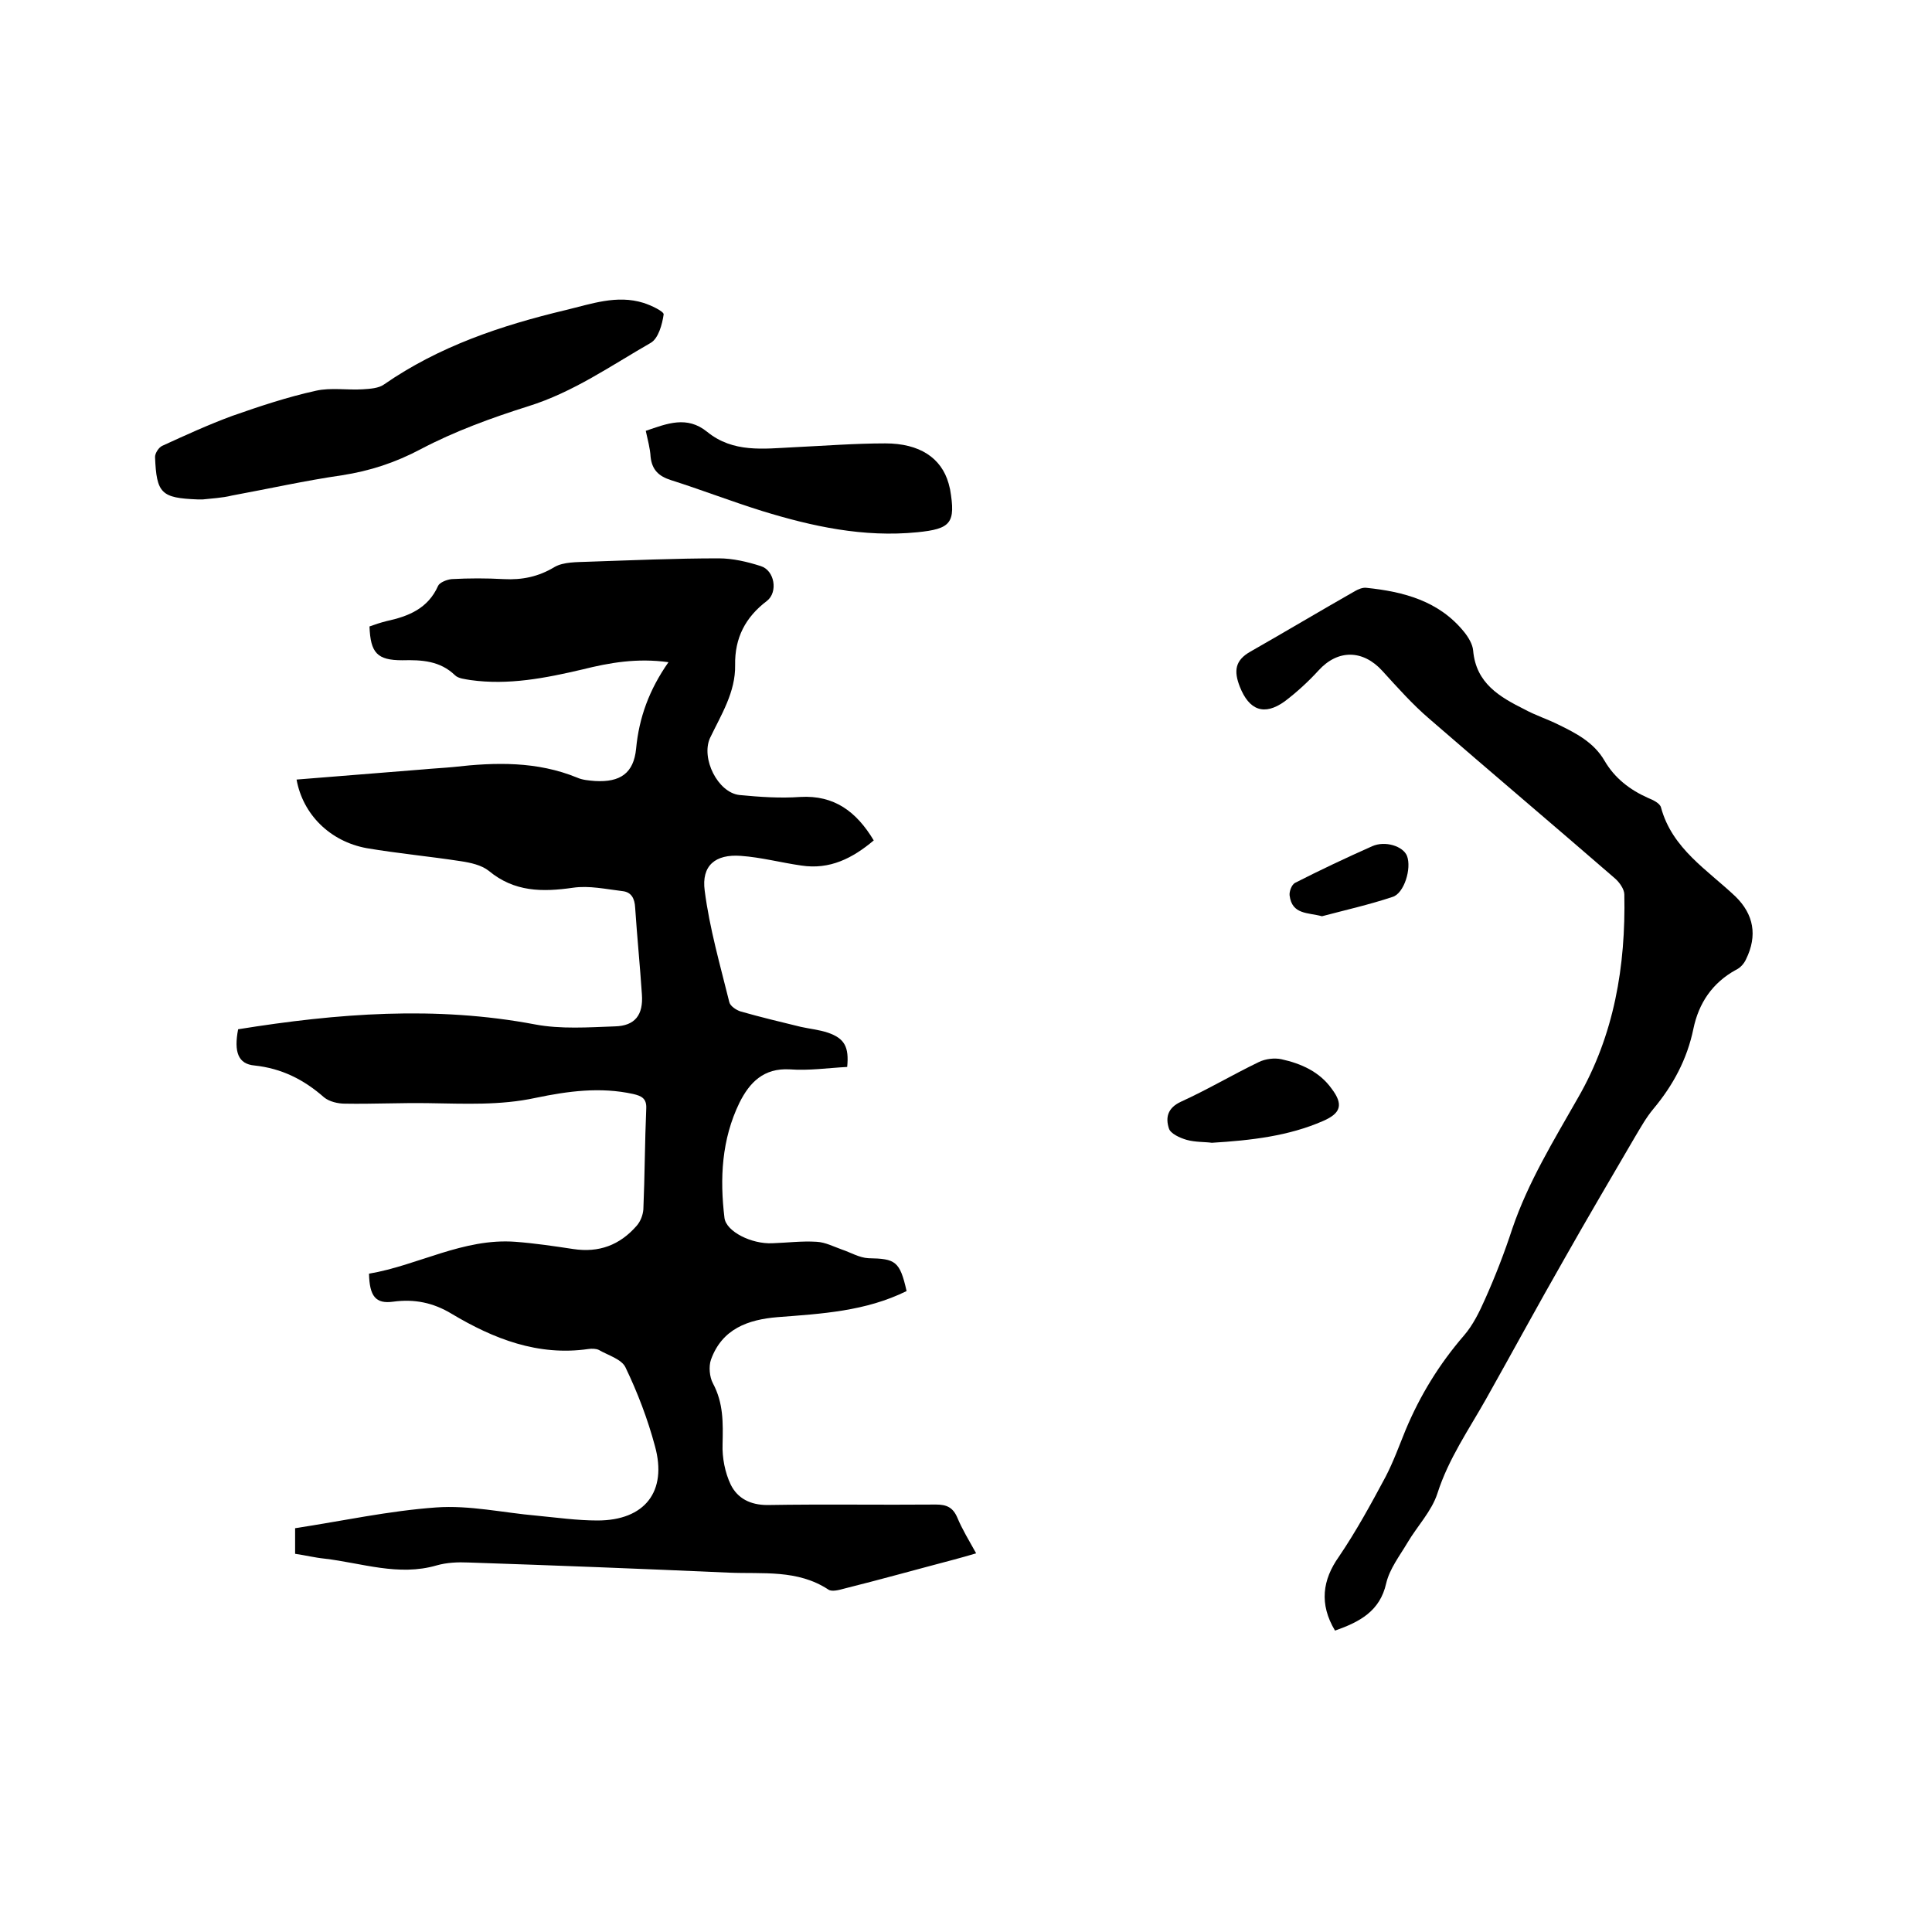
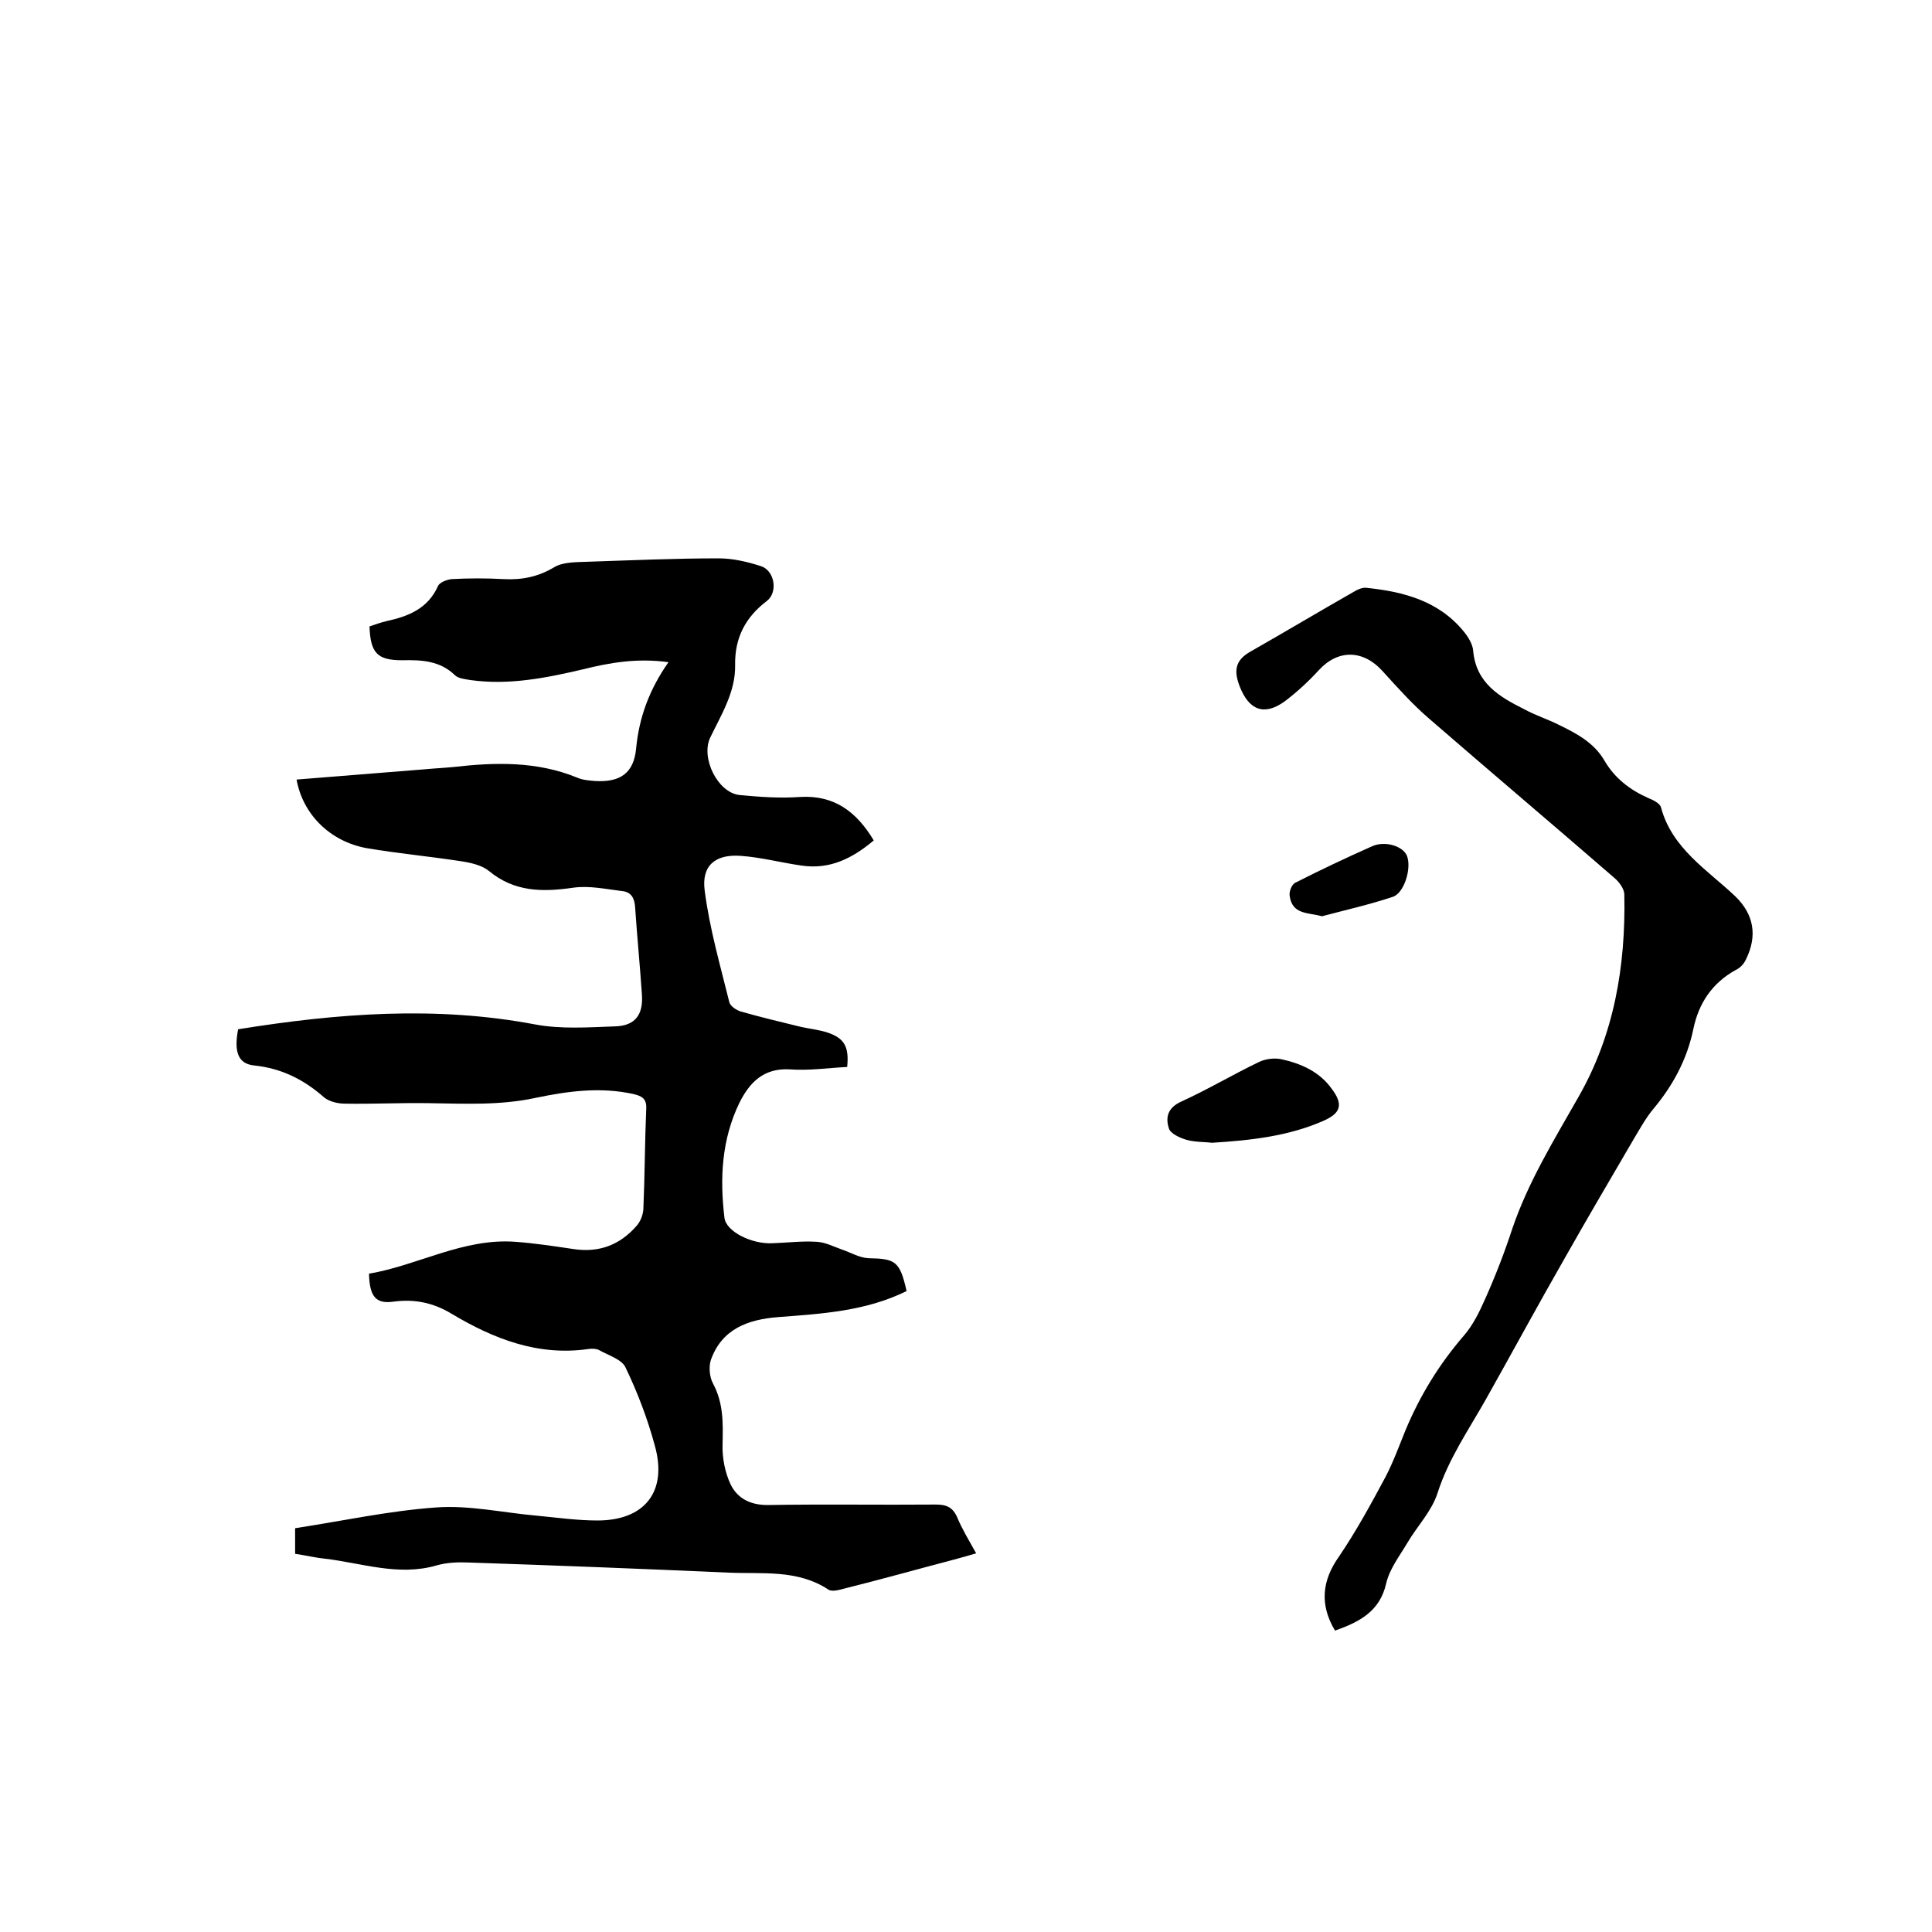
<svg xmlns="http://www.w3.org/2000/svg" enable-background="new 0 0 400 400" viewBox="0 0 400 400">
  <path d="m187.7 267.3c-8.5 4.2-17.6 4.7-26.7 5.4-6.1.5-11.5 2.4-13.8 8.8-.5 1.4-.3 3.6.4 4.9 2.2 4.1 2.1 8.2 2 12.6-.1 2.8.5 5.9 1.7 8.4 1.4 2.8 4 4.2 7.6 4.2 11.6-.2 23.3 0 34.9-.1 2.2 0 3.5.6 4.4 2.7 1 2.4 2.4 4.7 3.9 7.4-1.7.5-3.1.9-4.6 1.3-7.6 2-15.1 4.1-22.7 6-1.1.3-2.6.7-3.3.2-6.4-4.2-13.6-3.2-20.6-3.5-18-.8-35.9-1.5-53.9-2.1-2.2-.1-4.5 0-6.6.6-7.9 2.3-15.5-.5-23.2-1.4-2-.2-4-.7-6.1-1 0-2 0-4 0-5.3 9.8-1.5 19.4-3.6 29.2-4.3 6.9-.5 13.9 1.1 20.8 1.7 4.2.4 8.4 1 12.6 1 9.8 0 14.5-6 11.9-15.4-1.5-5.6-3.6-11.1-6.1-16.3-.8-1.7-3.6-2.5-5.5-3.6-.6-.3-1.5-.3-2.2-.2-10.4 1.5-19.6-2.1-28.3-7.3-3.8-2.3-7.7-3.1-12.1-2.5-3.6.5-4.9-1.1-5-5.8 10.1-1.7 19.5-7.4 30.3-6.6 4 .3 8 .9 12 1.5 5.3.8 9.6-.8 13.1-4.8.8-.9 1.3-2.2 1.4-3.4.3-7 .3-14 .6-20.9.1-2.1-1-2.6-2.7-3-6.8-1.5-13.5-.6-20.2.8-7.4 1.6-14.7 1.2-22.1 1.1-5.8-.1-11.6.2-17.4.1-1.4 0-3.2-.4-4.3-1.3-4.2-3.7-8.8-6-14.4-6.6-3.4-.3-4.3-2.8-3.4-7.5 20.5-3.3 40.9-4.9 61.5-1 5.3 1 11 .6 16.5.4 4.2-.1 5.9-2.4 5.6-6.6-.4-6-1-12-1.4-18-.1-1.9-.8-3.2-2.6-3.4-3.4-.4-6.9-1.2-10.3-.7-6.3.9-12.1.9-17.4-3.5-1.5-1.2-3.8-1.7-5.8-2-6.5-1-13-1.6-19.5-2.7-7.6-1.4-13.2-7-14.5-14.2 8.7-.7 17.5-1.4 26.2-2.1 2.1-.2 4.2-.3 6.3-.5 8.7-1 17.3-1.2 25.6 2.2 1.1.5 2.5.6 3.7.7 5.2.3 8-1.6 8.5-6.7.6-6.4 2.7-12.2 6.7-17.9-6.5-.9-12.2.1-17.8 1.5-7.7 1.8-15.3 3.3-23.2 2.2-1.1-.2-2.5-.3-3.2-1-3.1-3-6.9-3.2-10.9-3.1-5.2 0-6.6-1.5-6.8-7 1.1-.4 2.3-.8 3.5-1.1 4.6-1 8.6-2.6 10.7-7.3.3-.7 1.8-1.3 2.8-1.4 3.6-.2 7.2-.2 10.8 0 3.8.2 7.2-.5 10.5-2.5 1.9-1.1 4.7-1 7-1.1 9-.3 18-.7 27-.7 2.9 0 5.9.7 8.7 1.6 2.9.9 3.6 5.4 1.3 7.2-4.5 3.4-6.7 7.7-6.6 13.3s-2.9 10.3-5.2 15.1c-1.9 4.2 1.6 11.3 6.1 11.8 4.2.4 8.4.7 12.6.4 7-.4 11.6 3 15.2 9-4.4 3.7-9.1 6.1-15 5.2-4.2-.6-8.3-1.7-12.5-2-5.3-.4-8.2 2-7.5 7.2 1 7.8 3.2 15.4 5.1 23.1.2.8 1.4 1.6 2.3 1.9 4.2 1.2 8.4 2.2 12.5 3.2 1.8.4 3.8.6 5.6 1.2 3.5 1.2 4.4 3 4 7.1-3.9.2-7.9.8-11.9.5-5.4-.3-8.3 2.7-10.4 6.9-3.7 7.6-4.1 15.7-3.1 23.9.4 2.8 5.6 5.4 9.9 5.2 3.1-.1 6.1-.5 9.2-.3 1.8.1 3.5 1 5.2 1.6 1.8.6 3.6 1.7 5.5 1.8 5.6.1 6.5.6 7.9 6.8z" />
  <path d="m276.4 337.6c-3.3-5.5-2.6-10.5.8-15.3 3.6-5.3 6.7-11 9.7-16.6 1.6-3.1 2.8-6.4 4.1-9.6 3-7.2 7-13.7 12.1-19.6 1.9-2.2 3.2-4.9 4.4-7.6 2.1-4.7 4-9.6 5.6-14.5 3.3-9.7 8.6-18.3 13.6-27.1 7.5-13 9.9-27.3 9.6-42.1 0-1.1-1-2.5-1.9-3.3-12.8-11.1-25.7-22-38.5-33.1-3.5-3-6.6-6.5-9.7-9.9-4-4.4-9.2-4.5-13.2-.1-2.1 2.3-4.5 4.5-7 6.4-4.3 3.1-7.4 1.8-9.3-3-1.3-3.3-1-5.5 2.2-7.3 7.2-4.1 14.4-8.4 21.6-12.5.7-.4 1.6-.8 2.4-.7 7.7.8 15 2.7 20.2 9.1.9 1.1 1.8 2.6 1.9 3.9.6 6.8 5.5 9.6 10.7 12.2 2.2 1.2 4.7 2 6.9 3.1 3.7 1.8 7.4 3.7 9.6 7.5 2.1 3.6 5.2 6 9 7.7 1 .4 2.5 1.1 2.7 2 2.3 8.5 9.6 12.9 15.4 18.4 3.8 3.7 4.6 8.1 2.2 13-.4.9-1.2 1.8-2.1 2.2-4.9 2.7-7.7 6.9-8.8 12.2-1.3 6.3-4.2 11.7-8.3 16.6-1.5 1.8-2.6 3.8-3.8 5.8-4.9 8.4-9.8 16.7-14.6 25.2-5.5 9.6-10.8 19.4-16.2 29-3.6 6.4-7.8 12.4-10.1 19.6-1.2 3.7-4.2 6.8-6.2 10.2-1.6 2.7-3.7 5.4-4.4 8.4-1.3 5.8-5.5 8-10.6 9.8z" />
-   <path d="m42 103.4c-.6 0-.9 0-1.1 0-7.5-.3-8.5-1.2-8.8-8.8 0-.8.8-2 1.5-2.3 4.8-2.2 9.6-4.4 14.5-6.2 5.7-2 11.4-3.9 17.3-5.2 3.1-.7 6.5-.1 9.7-.3 1.5-.1 3.3-.2 4.4-1 11.4-7.9 24.2-12.2 37.6-15.4 5.4-1.3 10.6-3.2 16.1-1.5 1.6.5 4.3 1.8 4.2 2.4-.3 2.1-1.1 5-2.7 5.9-8.2 4.7-16 10.2-25.3 13.1-7.6 2.4-15.3 5.2-22.3 8.9-5.3 2.8-10.5 4.5-16.3 5.4-7.6 1.1-15.2 2.8-22.8 4.2-2 .5-4.3.6-6 .8z" />
-   <path d="m133.7 89.2c4.4-1.5 8.5-3.2 12.7.2 5.4 4.4 11.7 3.5 17.9 3.2 6.3-.3 12.7-.8 19-.8 7.1 0 11.6 3 13.1 8.3.1.4.2.8.3 1.2 1.2 7 .2 8.2-6.8 8.9-11.1 1.1-21.7-1.2-32.1-4.4-6.4-2-12.6-4.4-18.9-6.4-2.5-.8-3.9-2.1-4.2-4.8-.1-1.8-.6-3.5-1-5.4z" />
  <path d="m250.9 236.6c-1.4-.2-3.4-.1-5.2-.6-1.4-.4-3.4-1.3-3.7-2.4-.7-2.2-.3-4.2 2.5-5.5 5.5-2.5 10.7-5.6 16.1-8.2 1.4-.7 3.3-.9 4.7-.6 4.1.9 7.9 2.6 10.4 6.1 2.5 3.3 1.9 5.1-1.8 6.7-7.1 3.1-14.8 4-23 4.5z" />
  <path d="m273.7 189.7c-2.9-.8-6.2-.3-6.7-4.3-.1-.8.4-2.2 1.1-2.6 5.3-2.7 10.6-5.2 16-7.6 2.7-1.2 6.4 0 7.2 2 1 2.6-.6 7.8-3 8.5-4.8 1.6-9.7 2.7-14.6 4z" />
</svg>